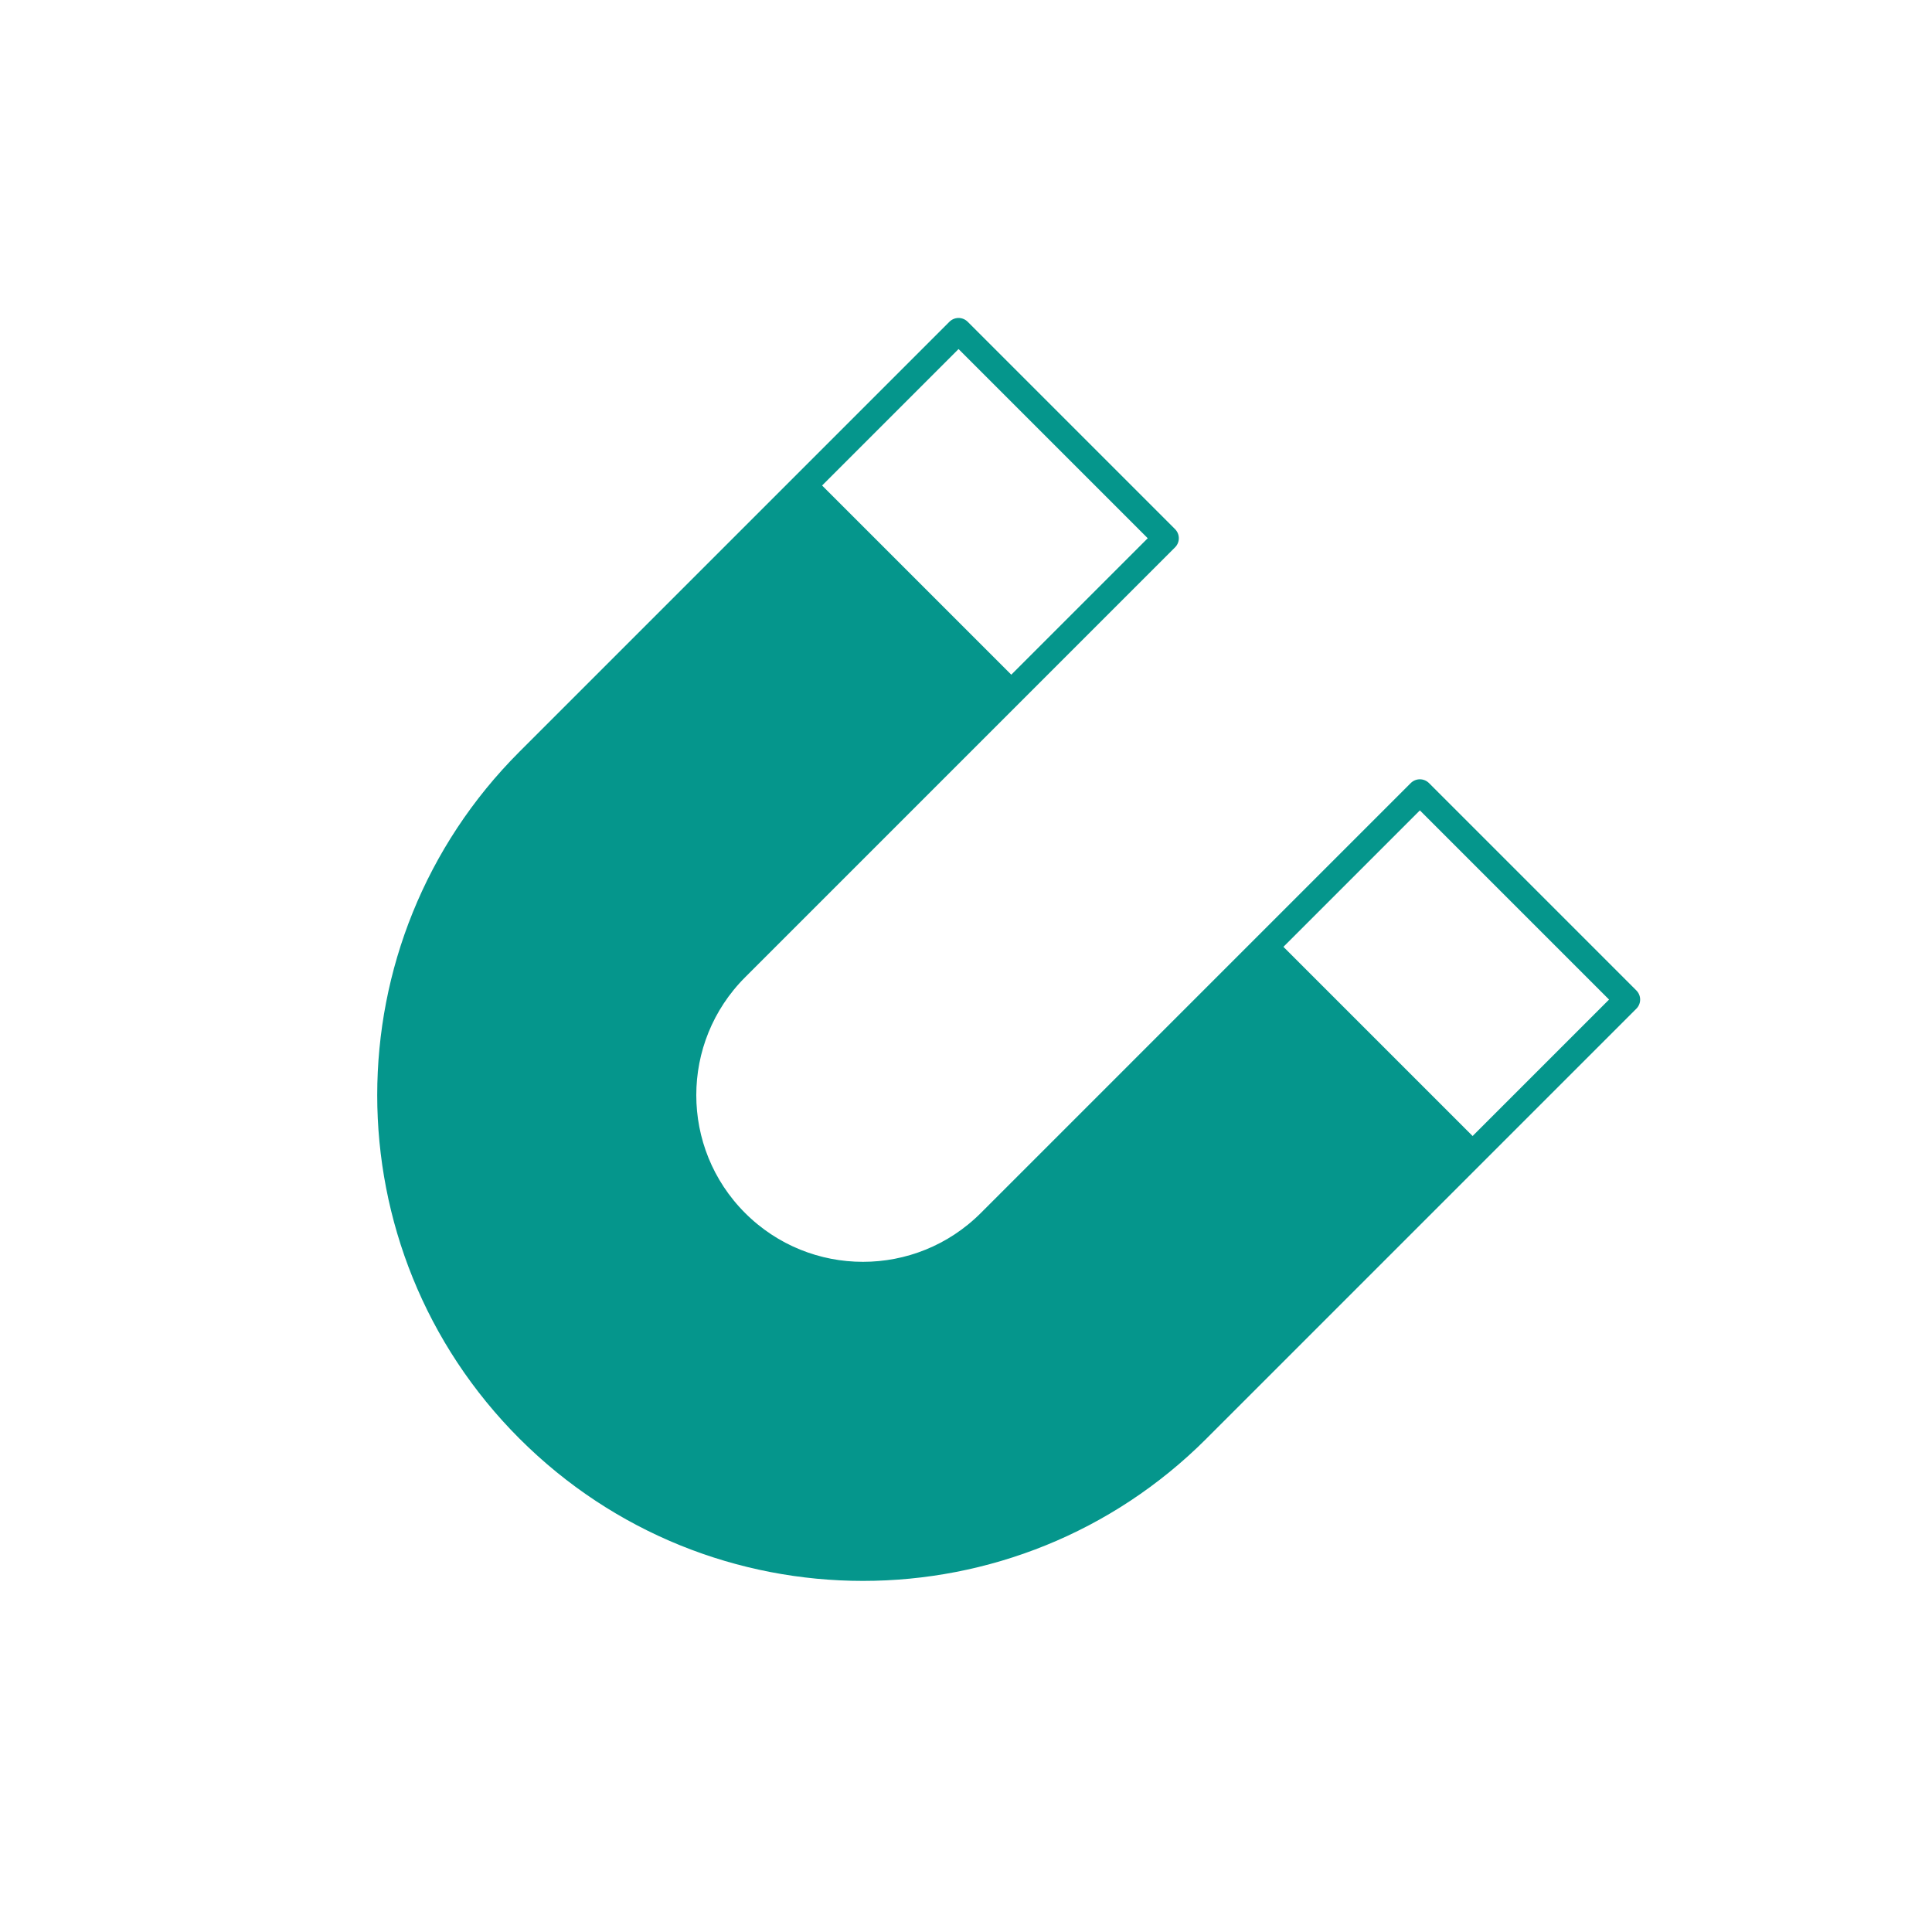
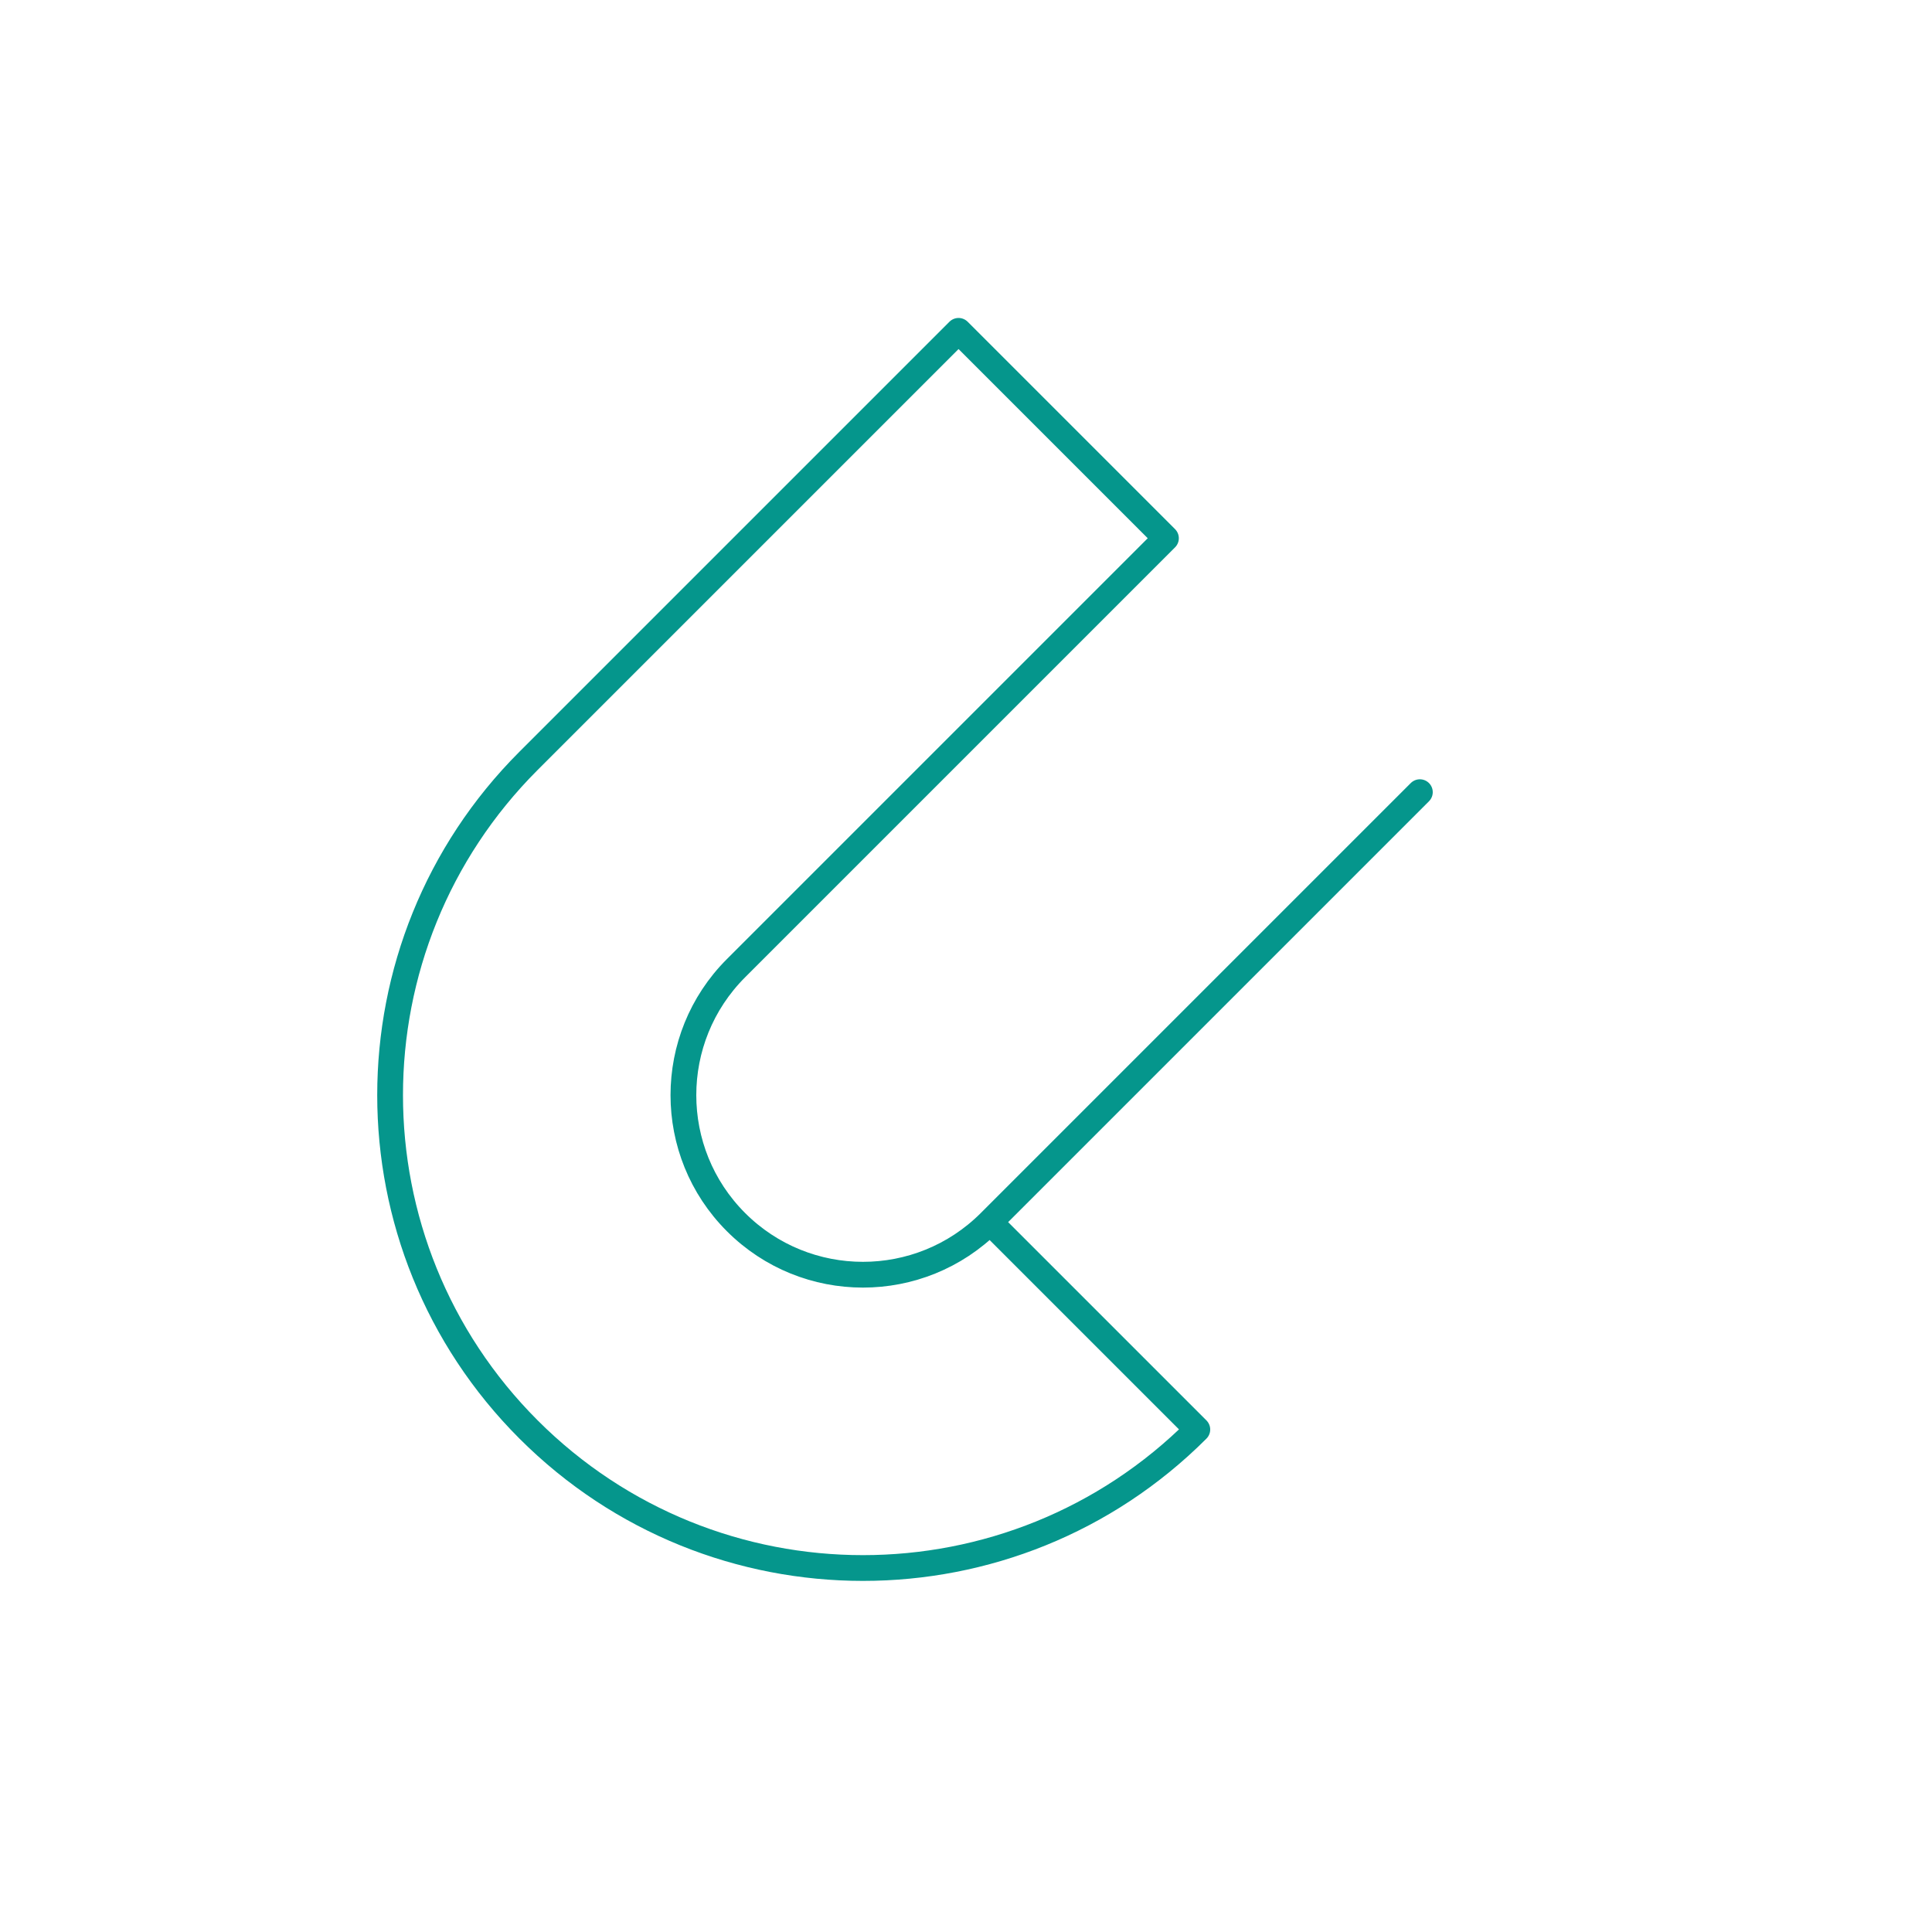
<svg xmlns="http://www.w3.org/2000/svg" id="_イヤー_1" viewBox="0 0 300 300">
  <defs>
    <style>.cls-1{fill:none;stroke-width:4px;}.cls-1,.cls-2{stroke:#05968c;stroke-linecap:round;stroke-linejoin:round;}.cls-2{stroke-width:2px;fill:#05968c;}</style>
  </defs>
  <g transform="rotate(45),translate(65, -135)">
-     <path class="cls-1" d="M223.426,160.495c0,40.552-32.874,73.426-73.426,73.426s-73.426-32.874-73.426-73.426V66.079h45.544v94.416c0,15.398,12.483,27.881,27.881,27.881s27.881-12.483,27.881-27.881V66.079h45.544v94.416Z" />
-     <path class="cls-2" d="M223.426,160.495c0,40.552-32.874,73.426-73.426,73.426s-73.426-32.874-73.426-73.426v-61.452h45.544v61.452c0,15.398,12.483,27.881,27.881,27.881s27.881-12.483,27.881-27.881v-61.452h45.544v61.452Z" />
+     <path class="cls-1" d="M223.426,160.495c0,40.552-32.874,73.426-73.426,73.426s-73.426-32.874-73.426-73.426V66.079h45.544v94.416c0,15.398,12.483,27.881,27.881,27.881s27.881-12.483,27.881-27.881V66.079v94.416Z" />
  </g>
</svg>